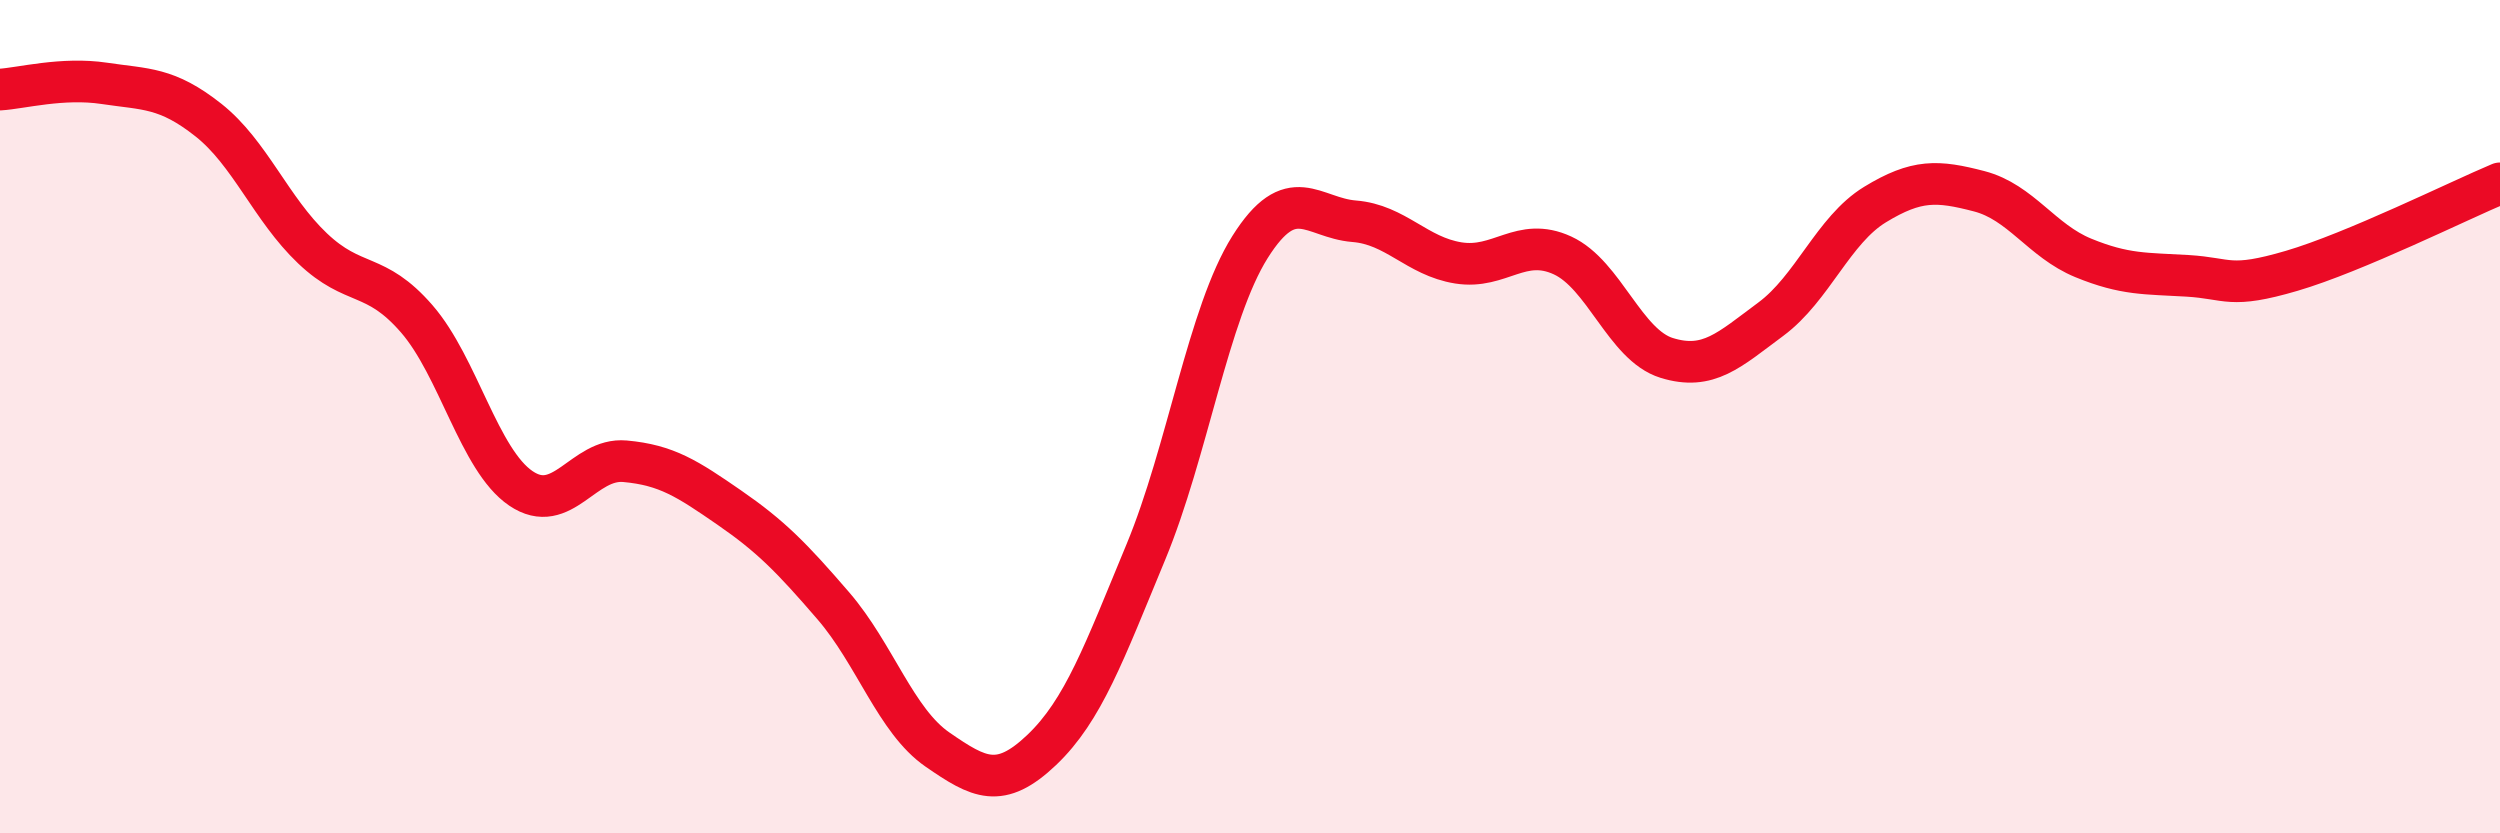
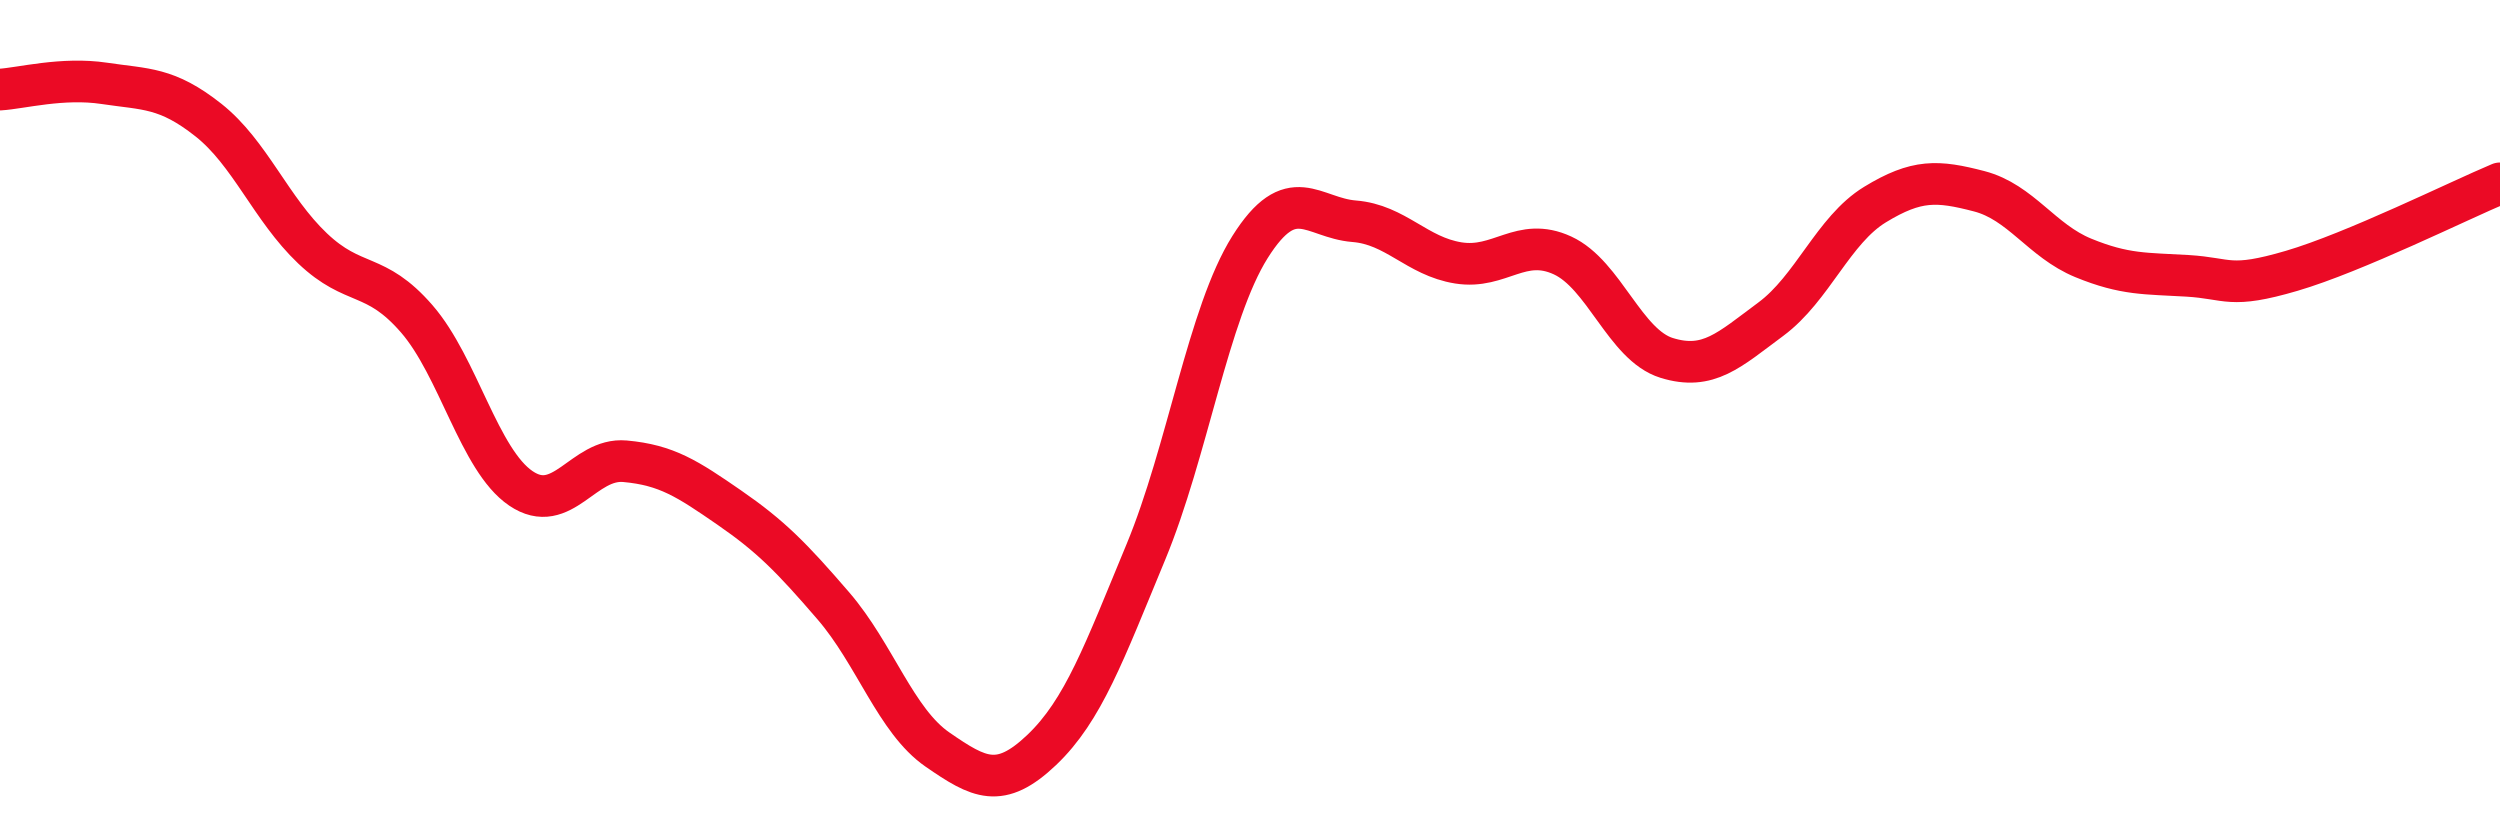
<svg xmlns="http://www.w3.org/2000/svg" width="60" height="20" viewBox="0 0 60 20">
-   <path d="M 0,2.15 C 0.5,2.12 1.5,1.85 2.5,2 C 3.5,2.15 4,2.09 5,2.88 C 6,3.67 6.5,5.01 7.5,5.96 C 8.5,6.91 9,6.5 10,7.65 C 11,8.8 11.5,11.04 12.5,11.72 C 13.5,12.4 14,10.98 15,11.07 C 16,11.16 16.5,11.49 17.5,12.18 C 18.5,12.87 19,13.38 20,14.54 C 21,15.7 21.5,17.3 22.5,17.99 C 23.5,18.68 24,18.95 25,18 C 26,17.05 26.5,15.66 27.5,13.25 C 28.5,10.84 29,7.52 30,5.93 C 31,4.34 31.5,5.23 32.5,5.31 C 33.5,5.39 34,6.15 35,6.31 C 36,6.47 36.5,5.67 37.5,6.13 C 38.5,6.59 39,8.28 40,8.59 C 41,8.9 41.5,8.4 42.5,7.66 C 43.5,6.92 44,5.52 45,4.91 C 46,4.3 46.5,4.33 47.5,4.59 C 48.5,4.85 49,5.78 50,6.19 C 51,6.6 51.5,6.56 52.5,6.62 C 53.5,6.68 53.5,6.94 55,6.5 C 56.5,6.06 59,4.82 60,4.4L60 20L0 20Z" fill="#EB0A25" opacity="0.1" stroke-linecap="round" stroke-linejoin="round" />
  <path d="M 0,2.15 C 0.5,2.12 1.5,1.85 2.5,2 C 3.5,2.15 4,2.09 5,2.88 C 6,3.67 6.5,5.01 7.5,5.96 C 8.5,6.91 9,6.5 10,7.65 C 11,8.8 11.5,11.04 12.5,11.72 C 13.5,12.4 14,10.98 15,11.07 C 16,11.16 16.5,11.49 17.5,12.18 C 18.5,12.87 19,13.38 20,14.54 C 21,15.7 21.5,17.3 22.5,17.99 C 23.5,18.68 24,18.95 25,18 C 26,17.05 26.5,15.66 27.5,13.25 C 28.5,10.84 29,7.52 30,5.93 C 31,4.34 31.5,5.23 32.5,5.31 C 33.5,5.39 34,6.15 35,6.31 C 36,6.47 36.5,5.67 37.5,6.13 C 38.5,6.59 39,8.28 40,8.59 C 41,8.9 41.5,8.4 42.5,7.66 C 43.5,6.92 44,5.52 45,4.91 C 46,4.3 46.5,4.33 47.5,4.59 C 48.5,4.85 49,5.78 50,6.19 C 51,6.6 51.5,6.56 52.5,6.62 C 53.5,6.68 53.5,6.94 55,6.5 C 56.5,6.06 59,4.82 60,4.4" stroke="#EB0A25" stroke-width="1" fill="none" stroke-linecap="round" stroke-linejoin="round" />
</svg>